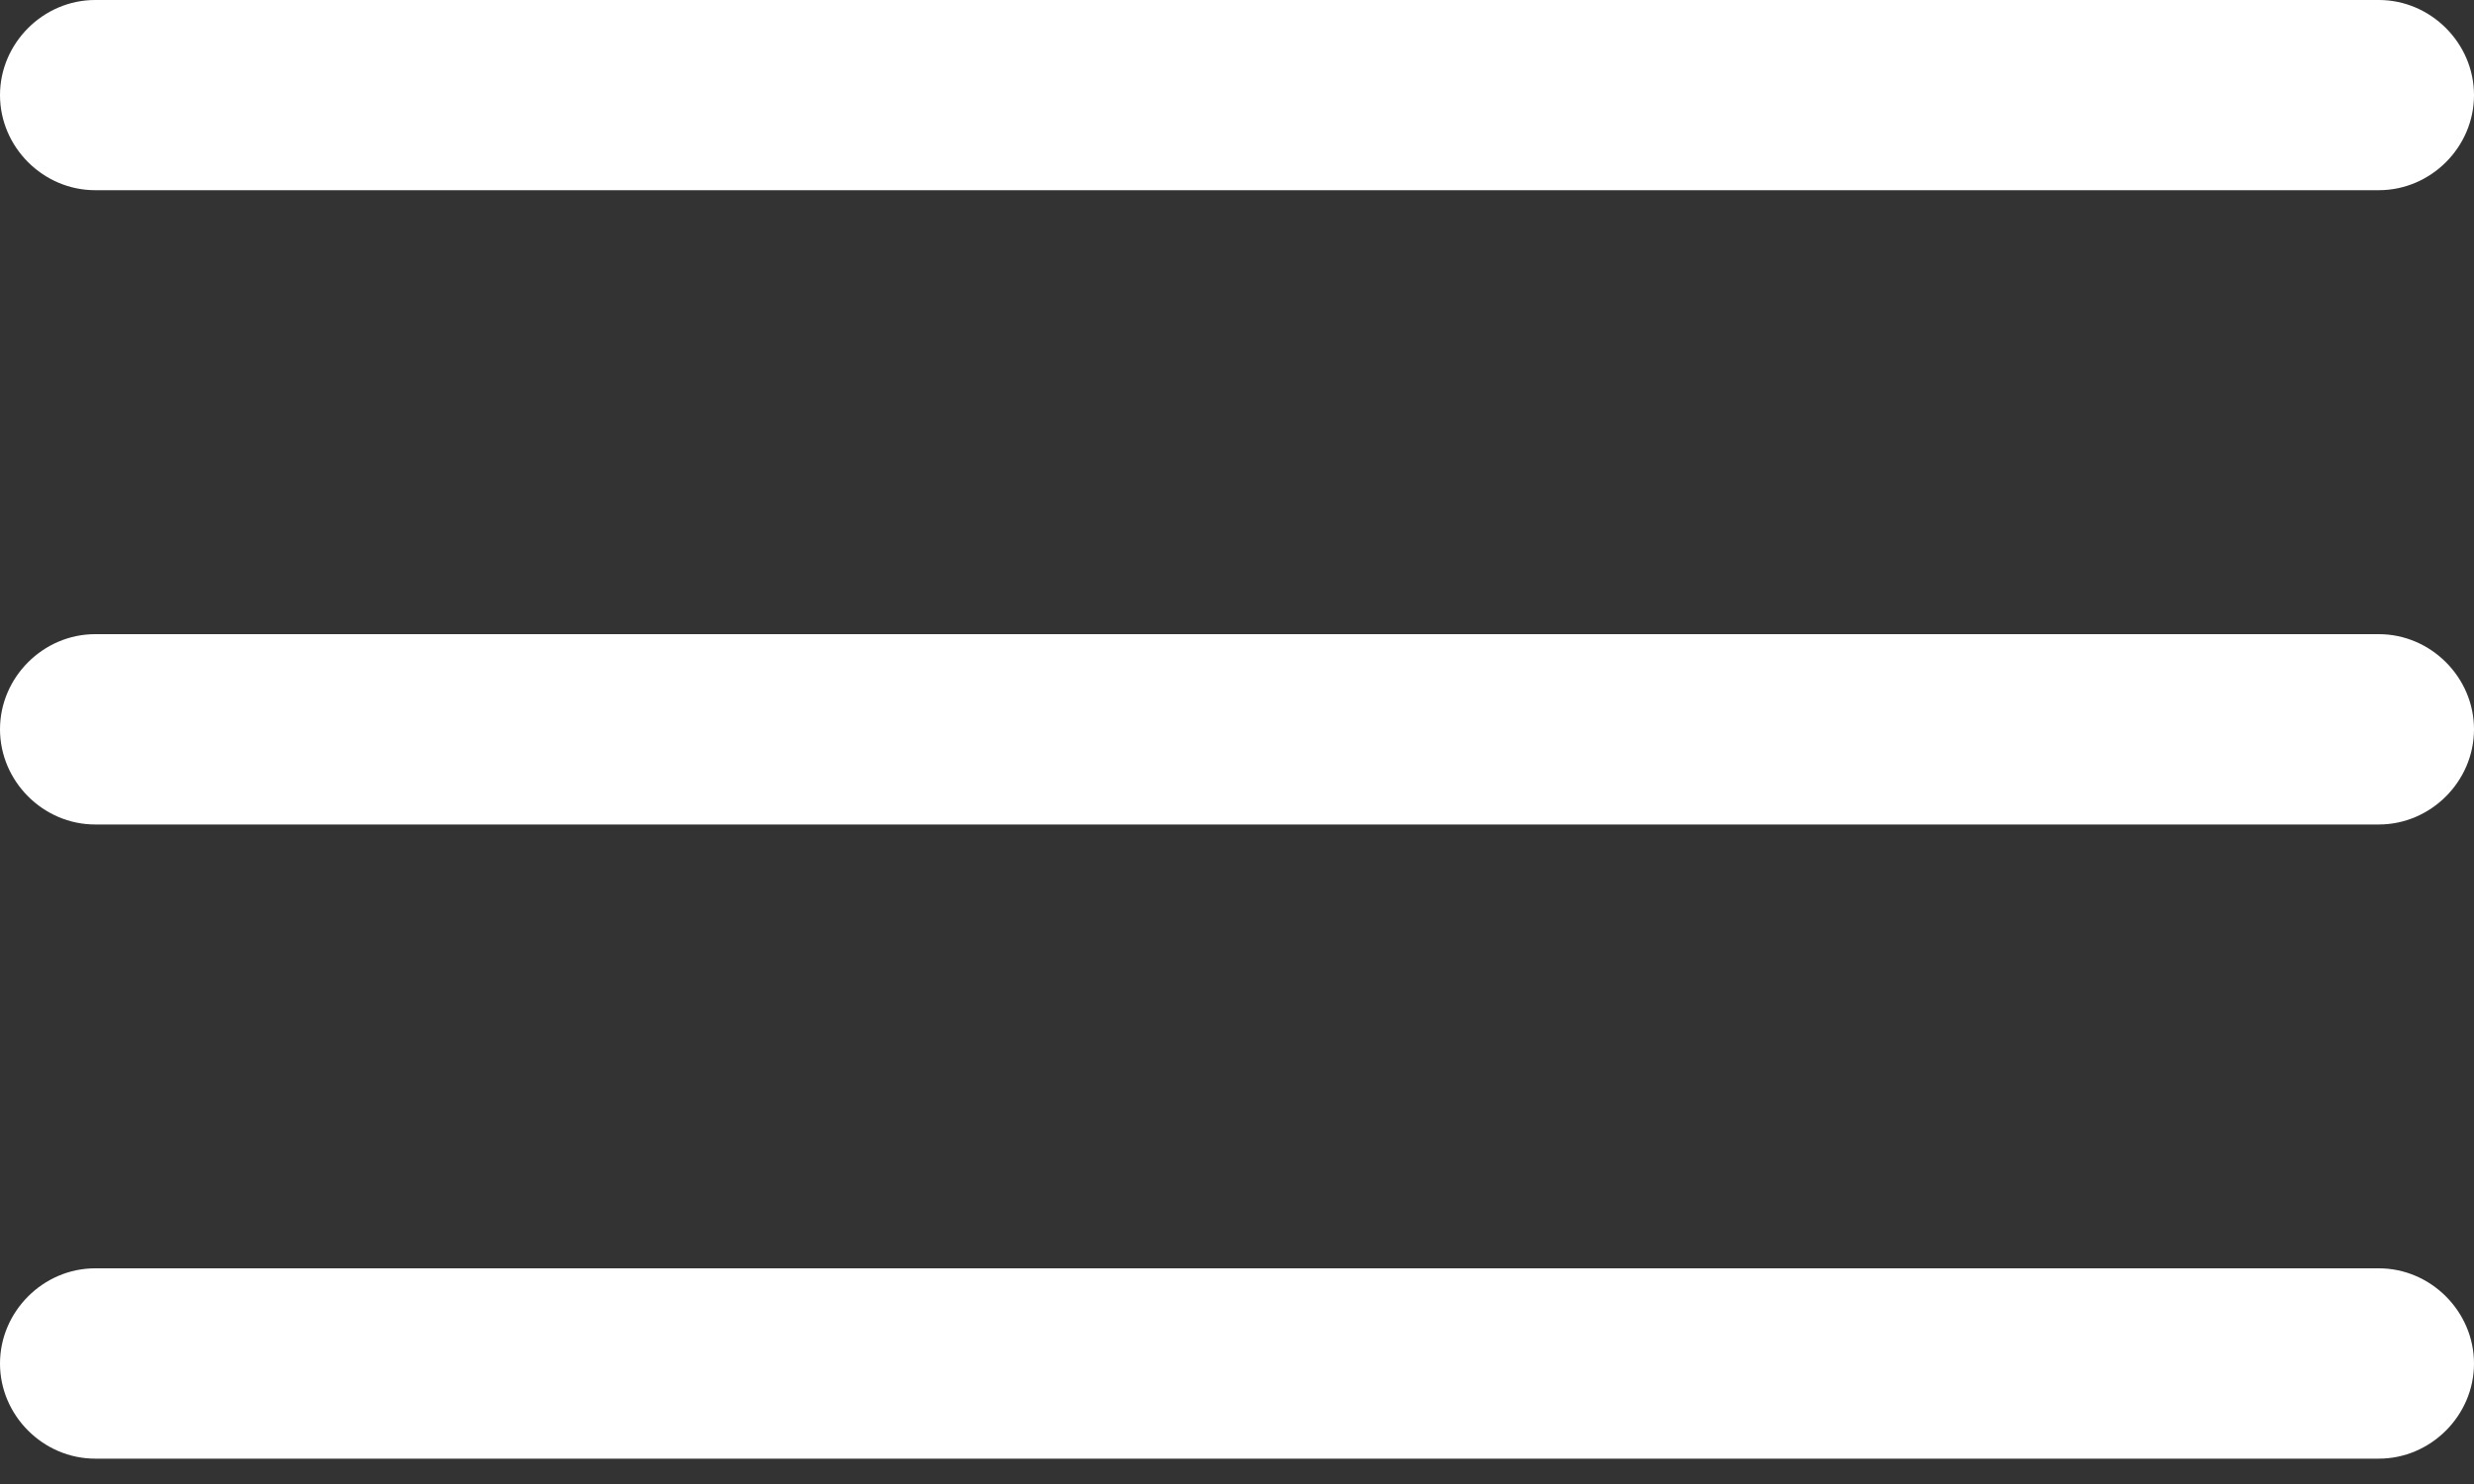
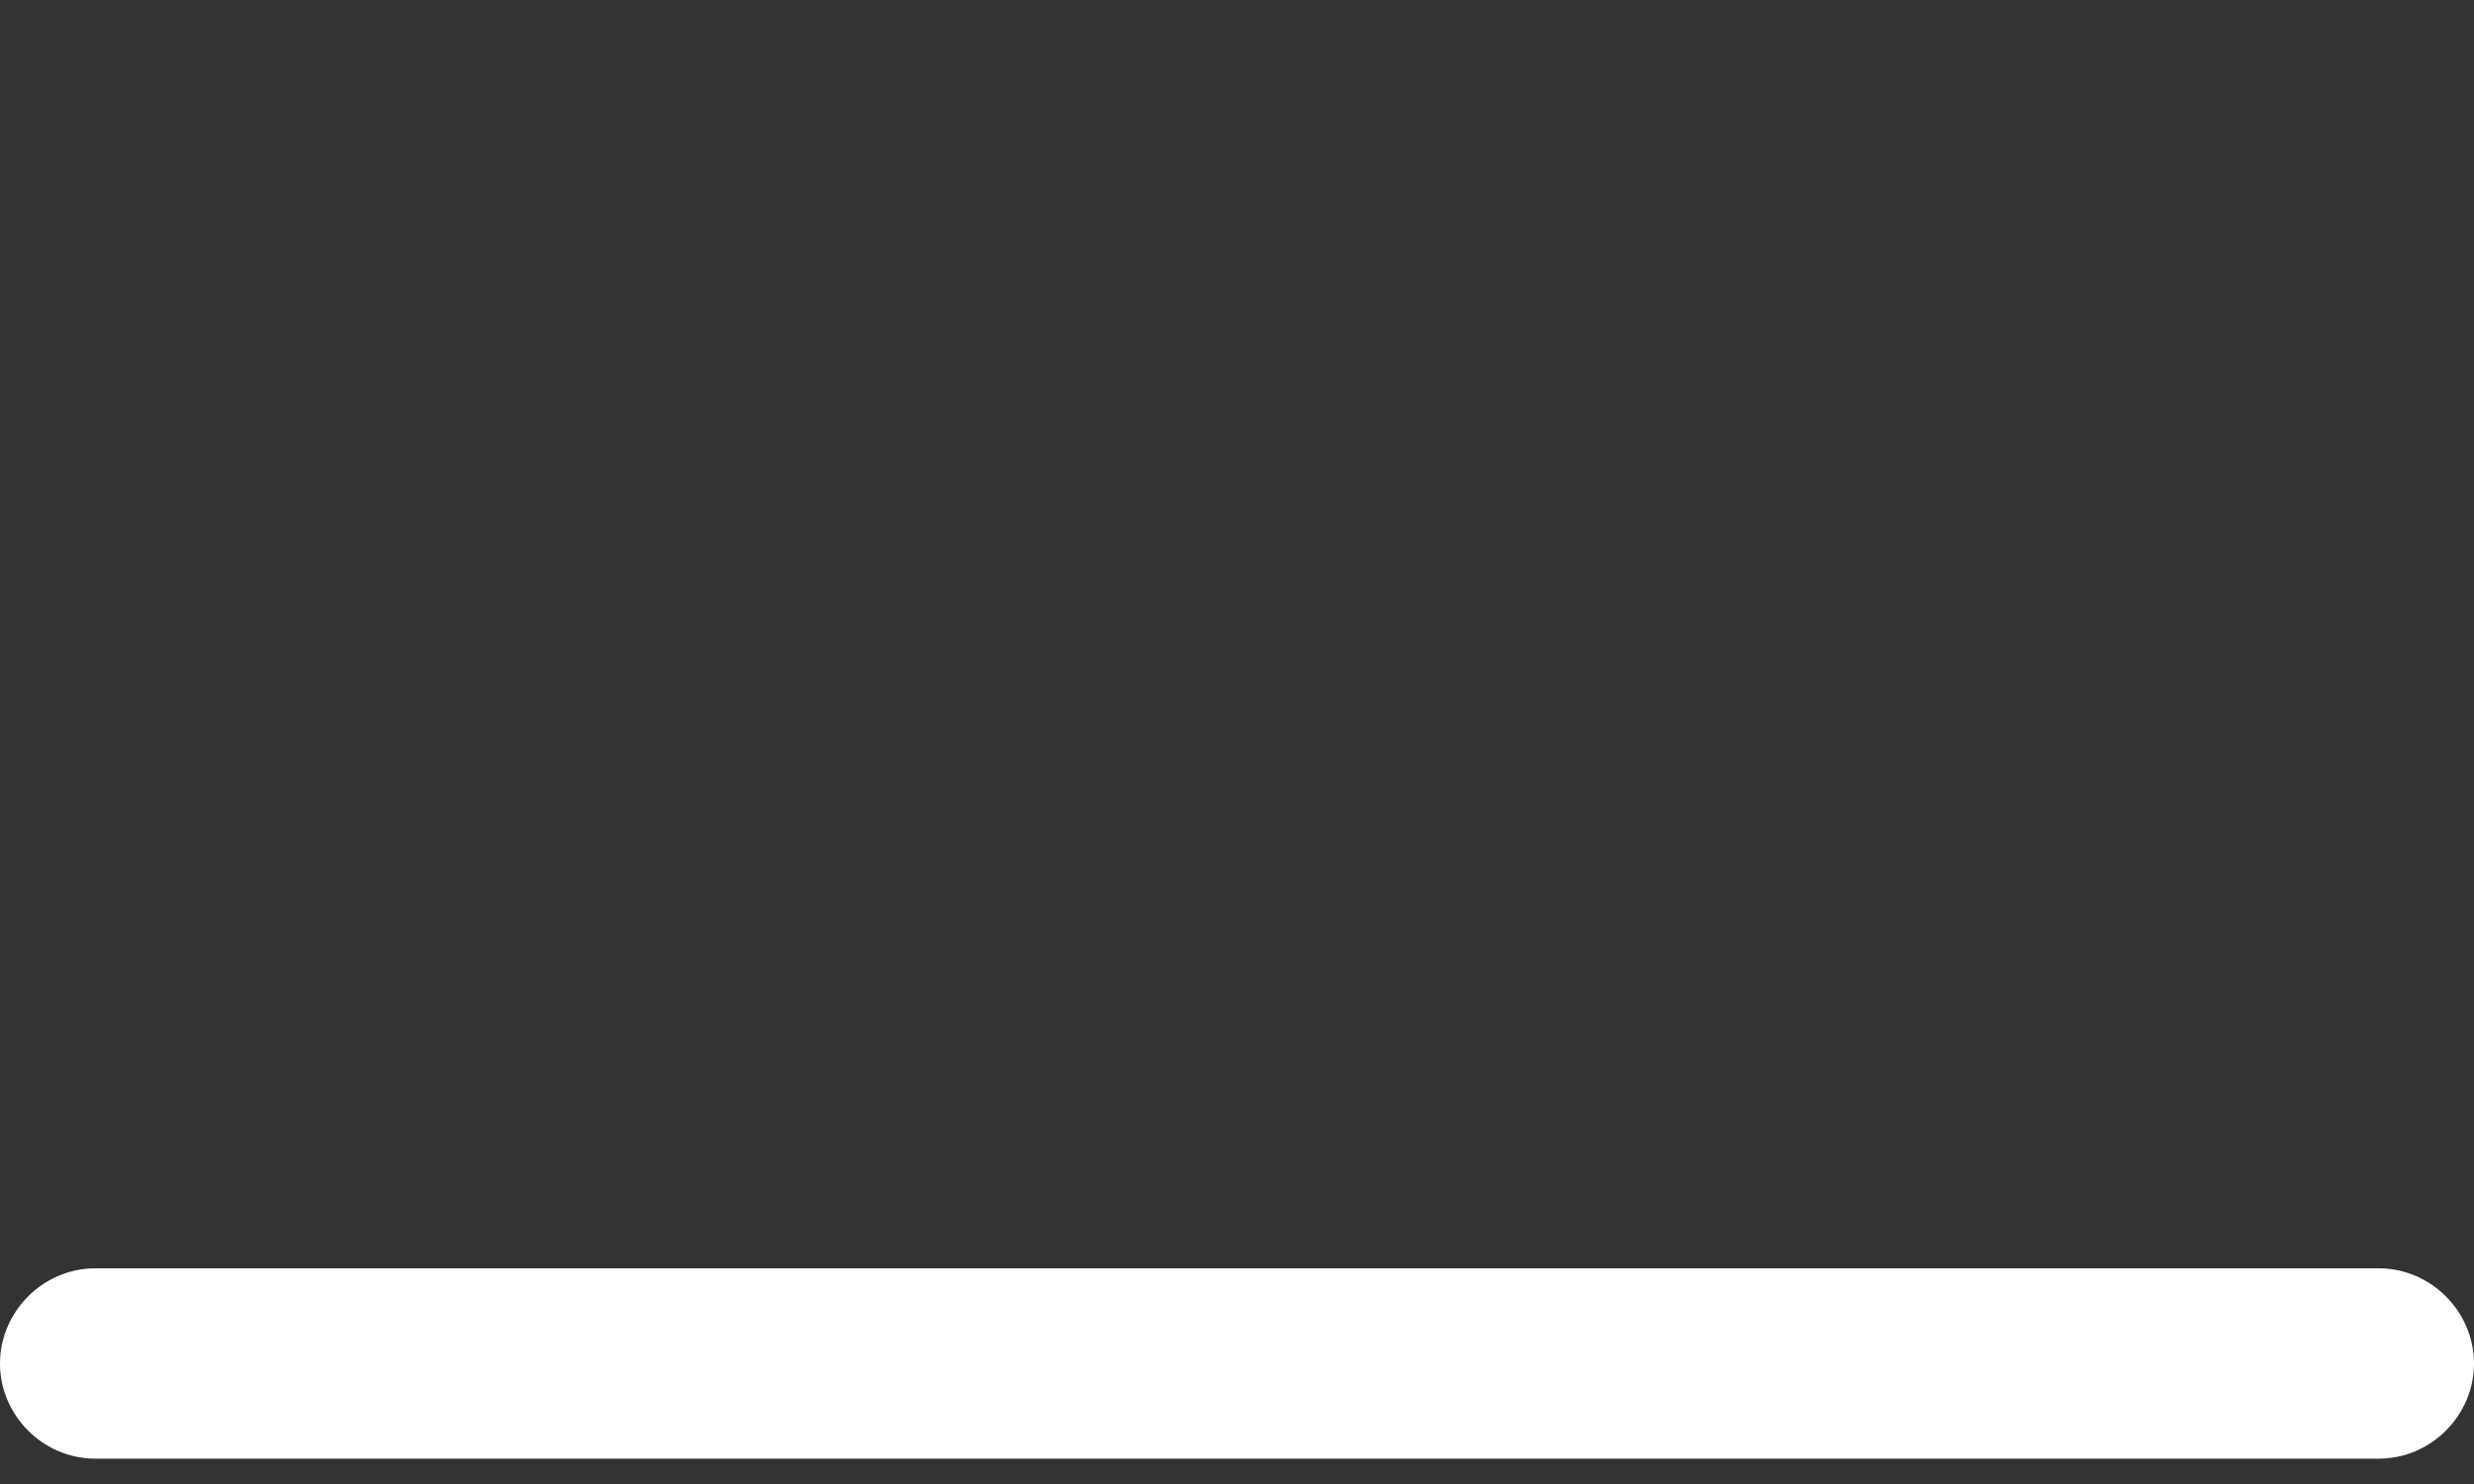
<svg xmlns="http://www.w3.org/2000/svg" width="20" height="12" viewBox="0 0 20 12" fill="none">
  <rect x="0" y="0" width="20" height="12" fill="#333333" stroke="none" />
-   <path d="M19.231 1.538H0.769C0.349 1.538 0 1.19 0 0.769C0 0.349 0.349 0 0.769 0H19.231C19.651 0 20 0.349 20 0.769C20 1.19 19.651 1.538 19.231 1.538Z" fill="white" />
-   <path d="M19.231 6.667H0.769C0.349 6.667 0 6.318 0 5.897C0 5.477 0.349 5.128 0.769 5.128H19.231C19.651 5.128 20 5.477 20 5.897C20 6.318 19.651 6.667 19.231 6.667Z" fill="white" />
  <path d="M19.231 11.795H0.769C0.349 11.795 0 11.446 0 11.026C0 10.605 0.349 10.256 0.769 10.256H19.231C19.651 10.256 20 10.605 20 11.026C20 11.446 19.651 11.795 19.231 11.795Z" fill="white" />
</svg>